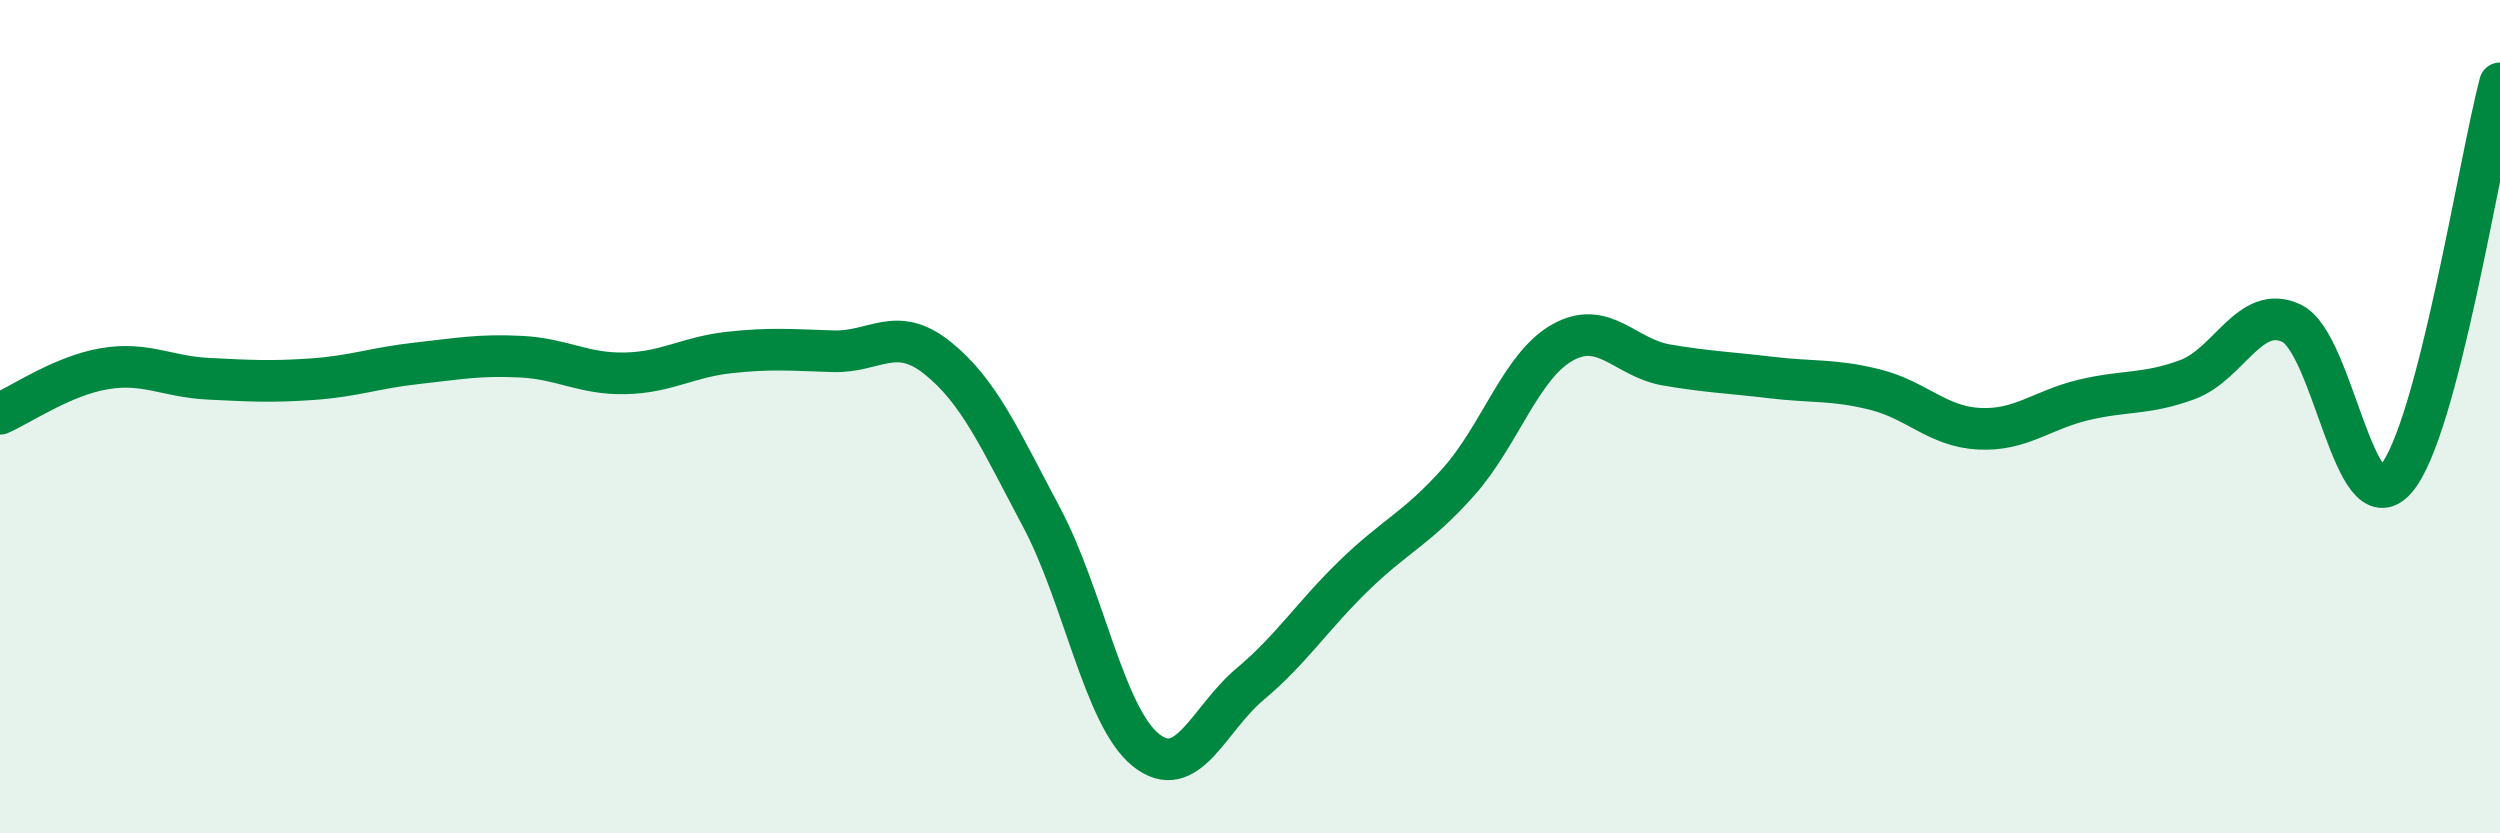
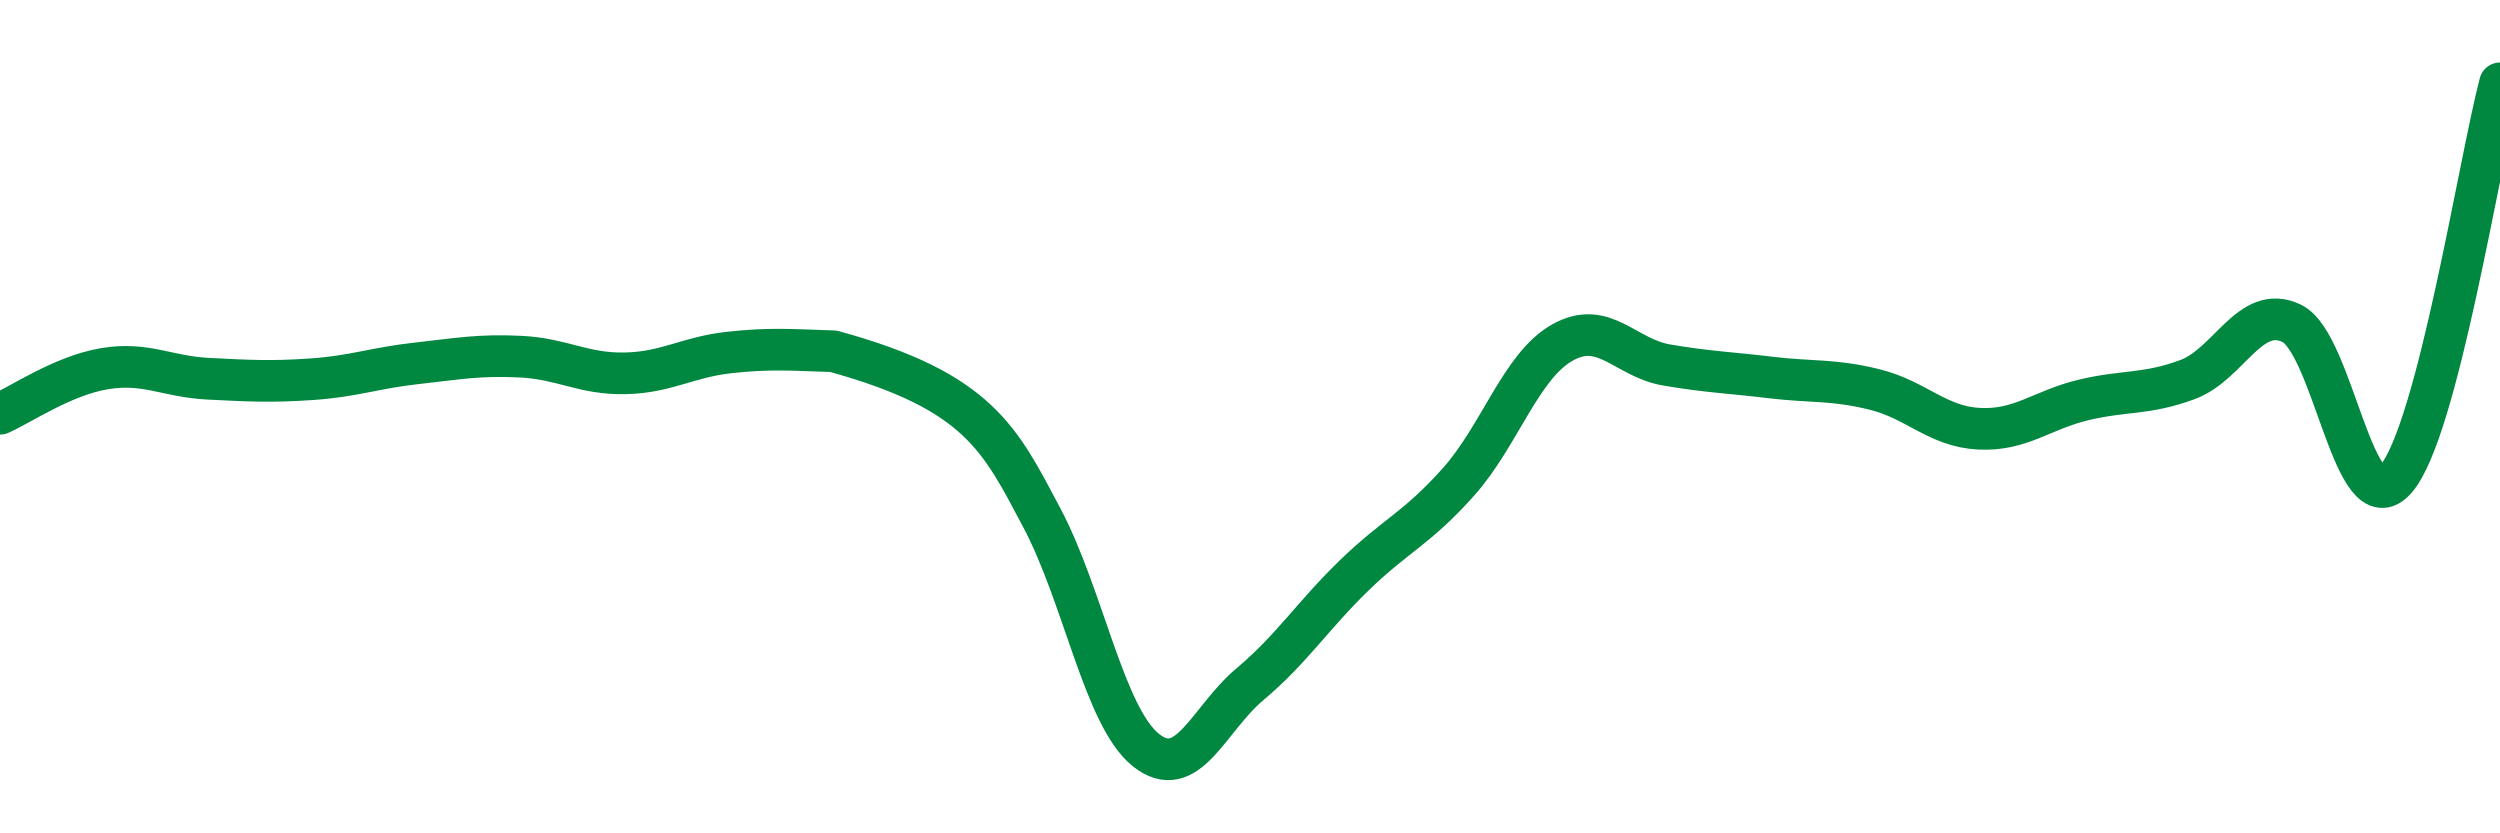
<svg xmlns="http://www.w3.org/2000/svg" width="60" height="20" viewBox="0 0 60 20">
-   <path d="M 0,9.93 C 0.5,9.71 1.5,9.02 2.5,8.85 C 3.5,8.68 4,9.04 5,9.09 C 6,9.14 6.5,9.17 7.5,9.1 C 8.5,9.03 9,8.83 10,8.72 C 11,8.61 11.5,8.51 12.5,8.56 C 13.5,8.61 14,8.98 15,8.96 C 16,8.94 16.5,8.57 17.5,8.46 C 18.5,8.35 19,8.4 20,8.43 C 21,8.46 21.5,7.79 22.5,8.59 C 23.5,9.39 24,10.54 25,12.42 C 26,14.3 26.5,17.2 27.5,18 C 28.5,18.8 29,17.26 30,16.42 C 31,15.58 31.5,14.78 32.5,13.81 C 33.5,12.84 34,12.69 35,11.57 C 36,10.45 36.5,8.78 37.5,8.22 C 38.5,7.66 39,8.59 40,8.76 C 41,8.93 41.5,8.94 42.5,9.06 C 43.5,9.18 44,9.1 45,9.35 C 46,9.6 46.5,10.24 47.5,10.29 C 48.5,10.34 49,9.84 50,9.6 C 51,9.36 51.5,9.48 52.5,9.11 C 53.5,8.74 54,7.28 55,7.76 C 56,8.24 56.5,12.65 57.5,11.5 C 58.5,10.35 59.5,3.9 60,2L60 20L0 20Z" fill="#008740" opacity="0.1" stroke-linecap="round" stroke-linejoin="round" />
-   <path d="M 0,9.93 C 0.5,9.71 1.5,9.02 2.5,8.85 C 3.5,8.68 4,9.04 5,9.09 C 6,9.14 6.5,9.17 7.5,9.1 C 8.5,9.03 9,8.83 10,8.72 C 11,8.61 11.5,8.51 12.5,8.56 C 13.5,8.61 14,8.98 15,8.96 C 16,8.94 16.5,8.57 17.5,8.46 C 18.5,8.35 19,8.4 20,8.43 C 21,8.46 21.5,7.79 22.5,8.59 C 23.5,9.39 24,10.54 25,12.42 C 26,14.3 26.5,17.2 27.5,18 C 28.5,18.8 29,17.26 30,16.42 C 31,15.58 31.5,14.78 32.5,13.81 C 33.5,12.84 34,12.69 35,11.57 C 36,10.45 36.5,8.78 37.5,8.22 C 38.5,7.66 39,8.59 40,8.76 C 41,8.93 41.5,8.94 42.5,9.06 C 43.5,9.18 44,9.1 45,9.35 C 46,9.6 46.5,10.24 47.5,10.29 C 48.5,10.34 49,9.84 50,9.6 C 51,9.36 51.5,9.48 52.5,9.11 C 53.5,8.74 54,7.28 55,7.76 C 56,8.24 56.5,12.65 57.5,11.5 C 58.5,10.35 59.5,3.9 60,2" stroke="#008740" stroke-width="1" fill="none" stroke-linecap="round" stroke-linejoin="round" />
+   <path d="M 0,9.93 C 0.5,9.71 1.5,9.02 2.5,8.85 C 3.5,8.68 4,9.04 5,9.09 C 6,9.14 6.5,9.17 7.5,9.1 C 8.5,9.03 9,8.83 10,8.72 C 11,8.61 11.5,8.51 12.5,8.56 C 13.5,8.61 14,8.98 15,8.96 C 16,8.94 16.5,8.57 17.5,8.46 C 18.5,8.35 19,8.4 20,8.43 C 23.5,9.39 24,10.54 25,12.42 C 26,14.3 26.5,17.2 27.5,18 C 28.5,18.8 29,17.26 30,16.42 C 31,15.58 31.5,14.78 32.5,13.81 C 33.5,12.84 34,12.69 35,11.57 C 36,10.45 36.5,8.78 37.5,8.22 C 38.5,7.66 39,8.59 40,8.76 C 41,8.93 41.5,8.94 42.5,9.06 C 43.5,9.18 44,9.1 45,9.35 C 46,9.6 46.5,10.24 47.5,10.29 C 48.5,10.34 49,9.84 50,9.6 C 51,9.36 51.5,9.48 52.5,9.11 C 53.5,8.74 54,7.28 55,7.76 C 56,8.24 56.5,12.65 57.5,11.5 C 58.5,10.35 59.5,3.9 60,2" stroke="#008740" stroke-width="1" fill="none" stroke-linecap="round" stroke-linejoin="round" />
</svg>